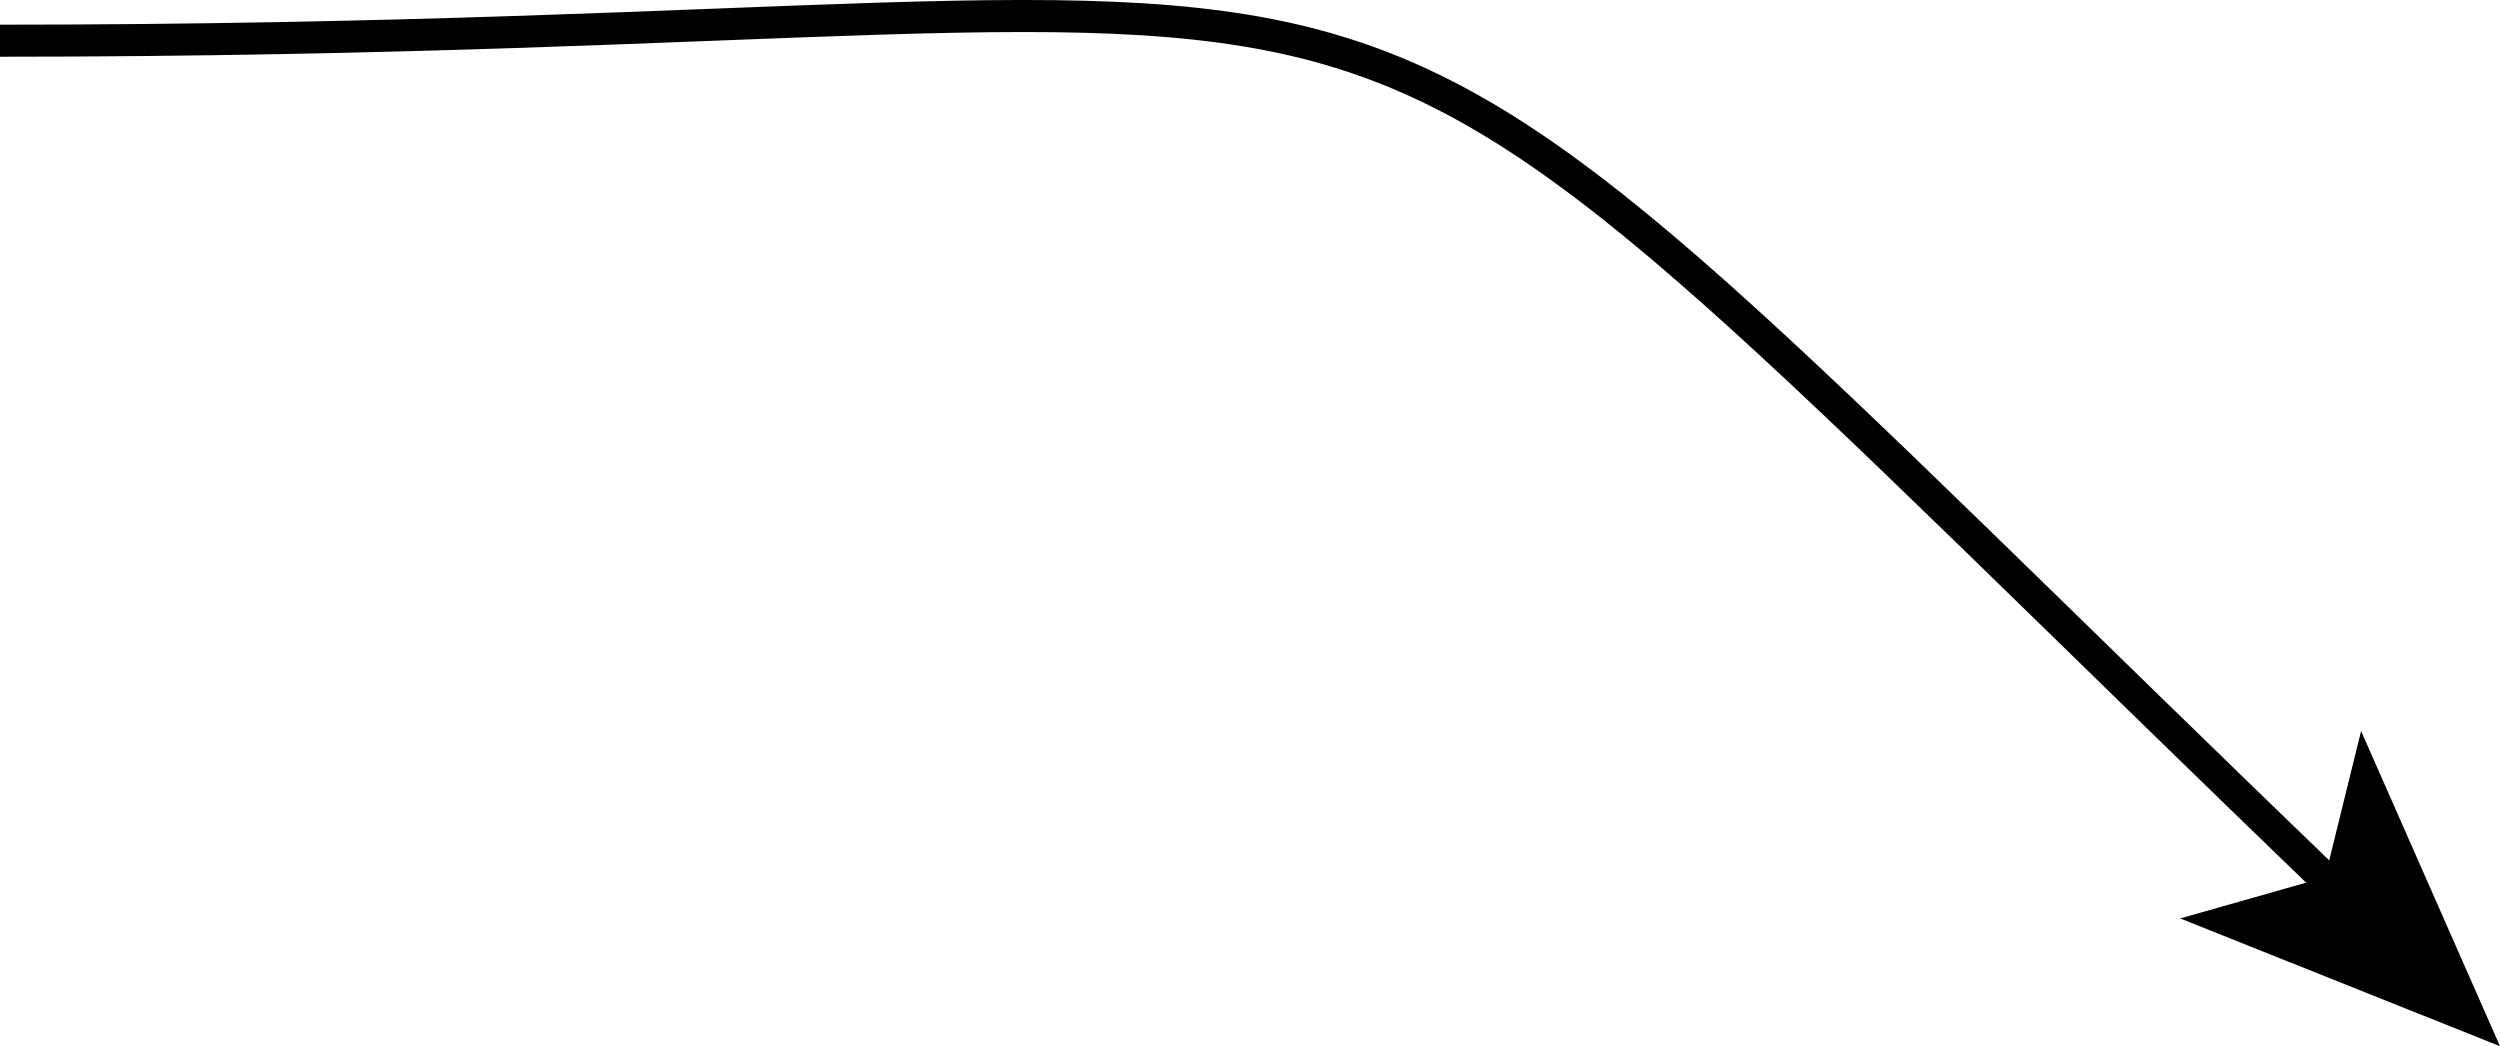
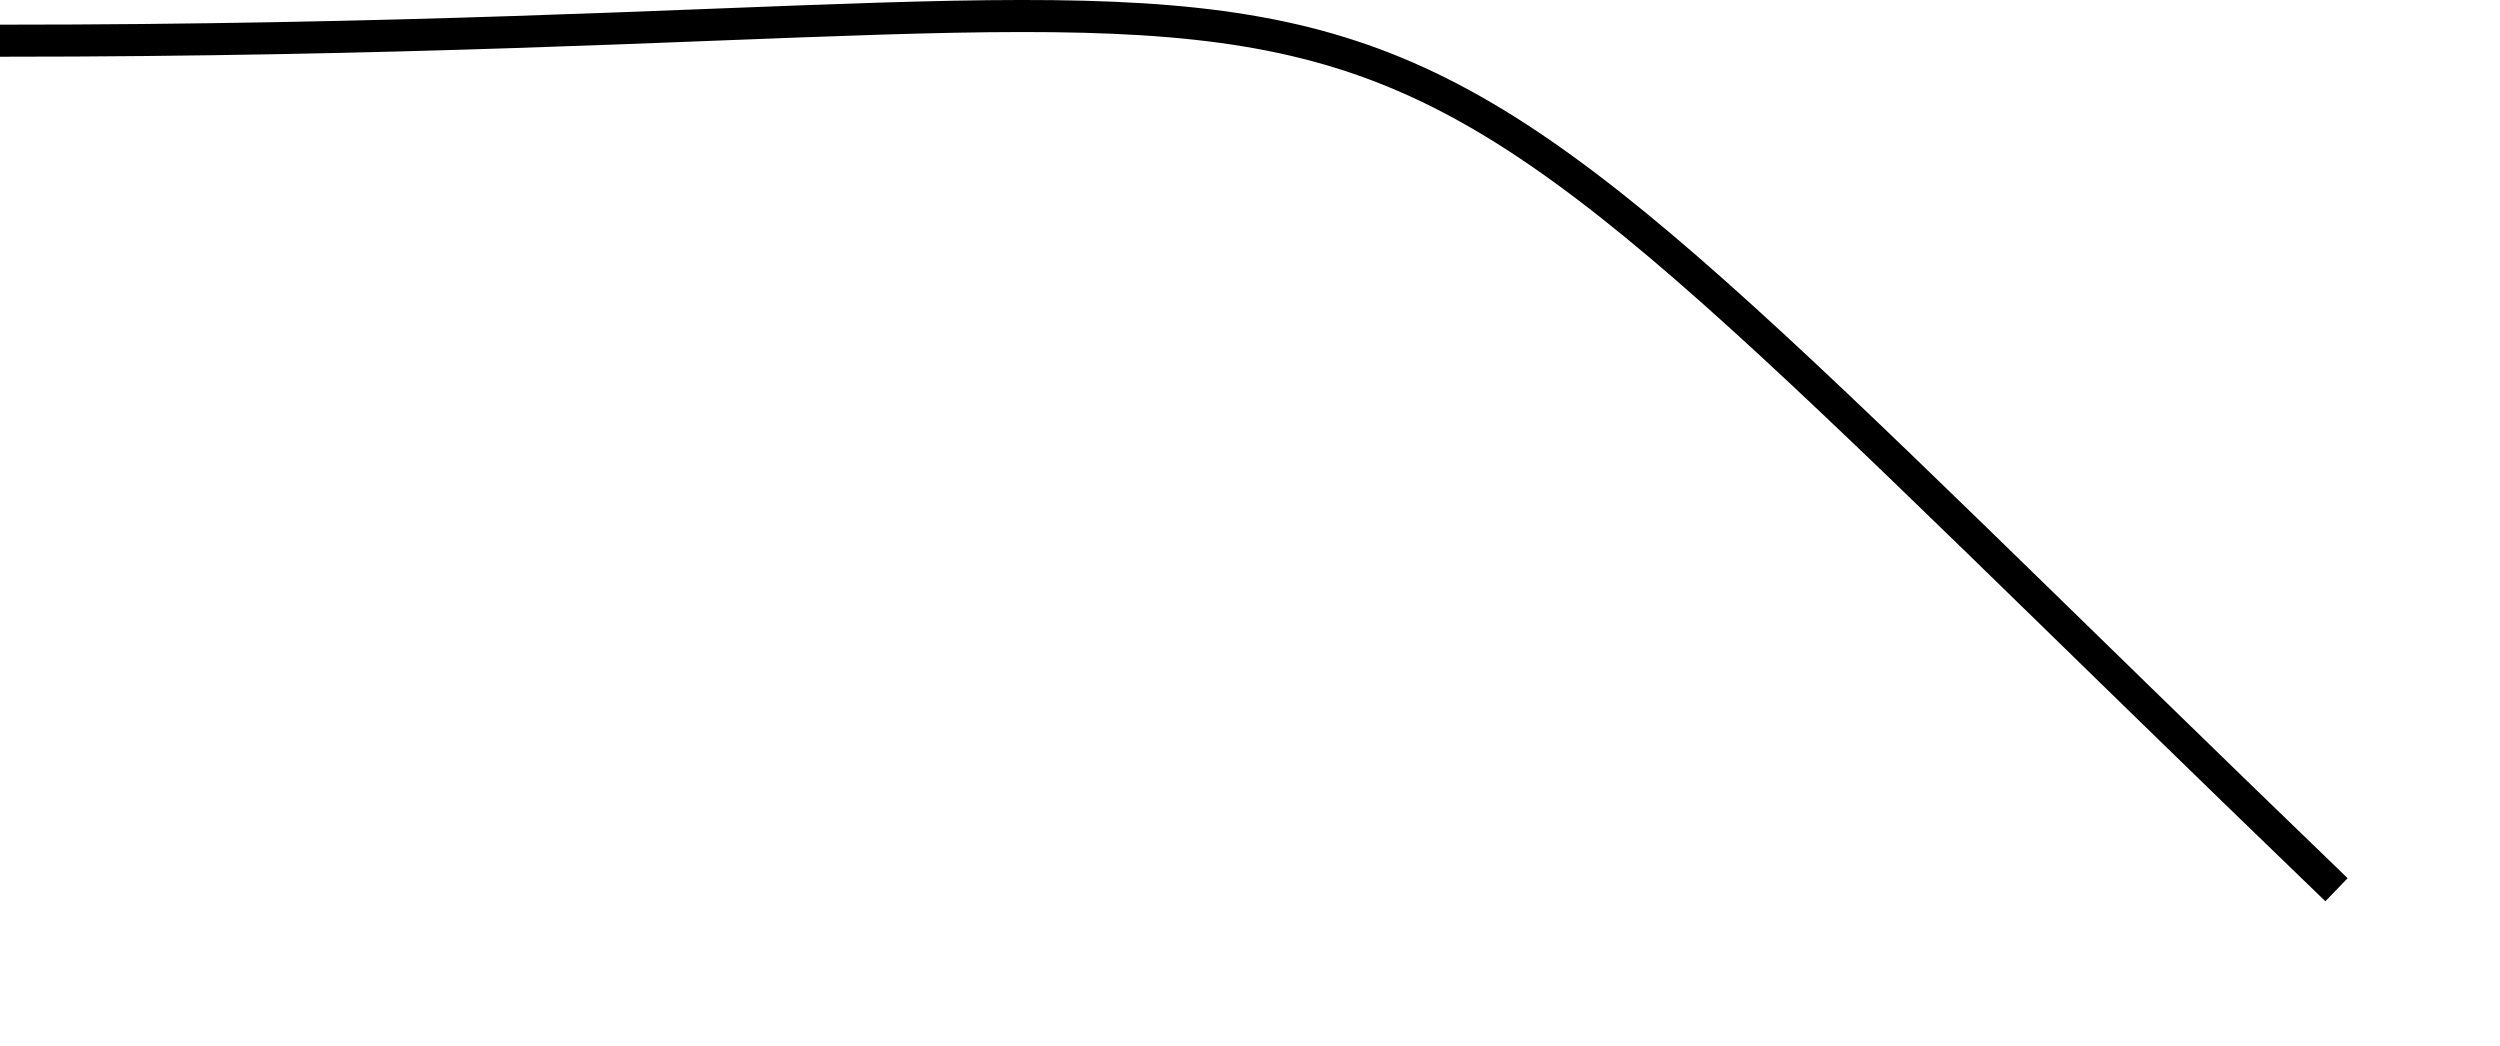
<svg xmlns="http://www.w3.org/2000/svg" version="1.1" x="0px" y="0px" width="95.333px" height="39.896px" viewBox="0 0 95.333 39.896" style="enable-background:new 0 0 95.333 39.896;" xml:space="preserve">
  <style type="text/css">
	.st0{fill:none;stroke:#000000;stroke-width:1.222;stroke-miterlimit:10;}
</style>
  <defs>
</defs>
  <g>
    <g>
      <path class="st0" d="M89.098,33.928C45.547-8.026,61.055,1.552,0,1.552" />
      <g>
-         <polygon points="95.333,39.896 90.036,27.875 88.661,33.454 83.135,35.023    " />
-       </g>
+         </g>
    </g>
  </g>
</svg>